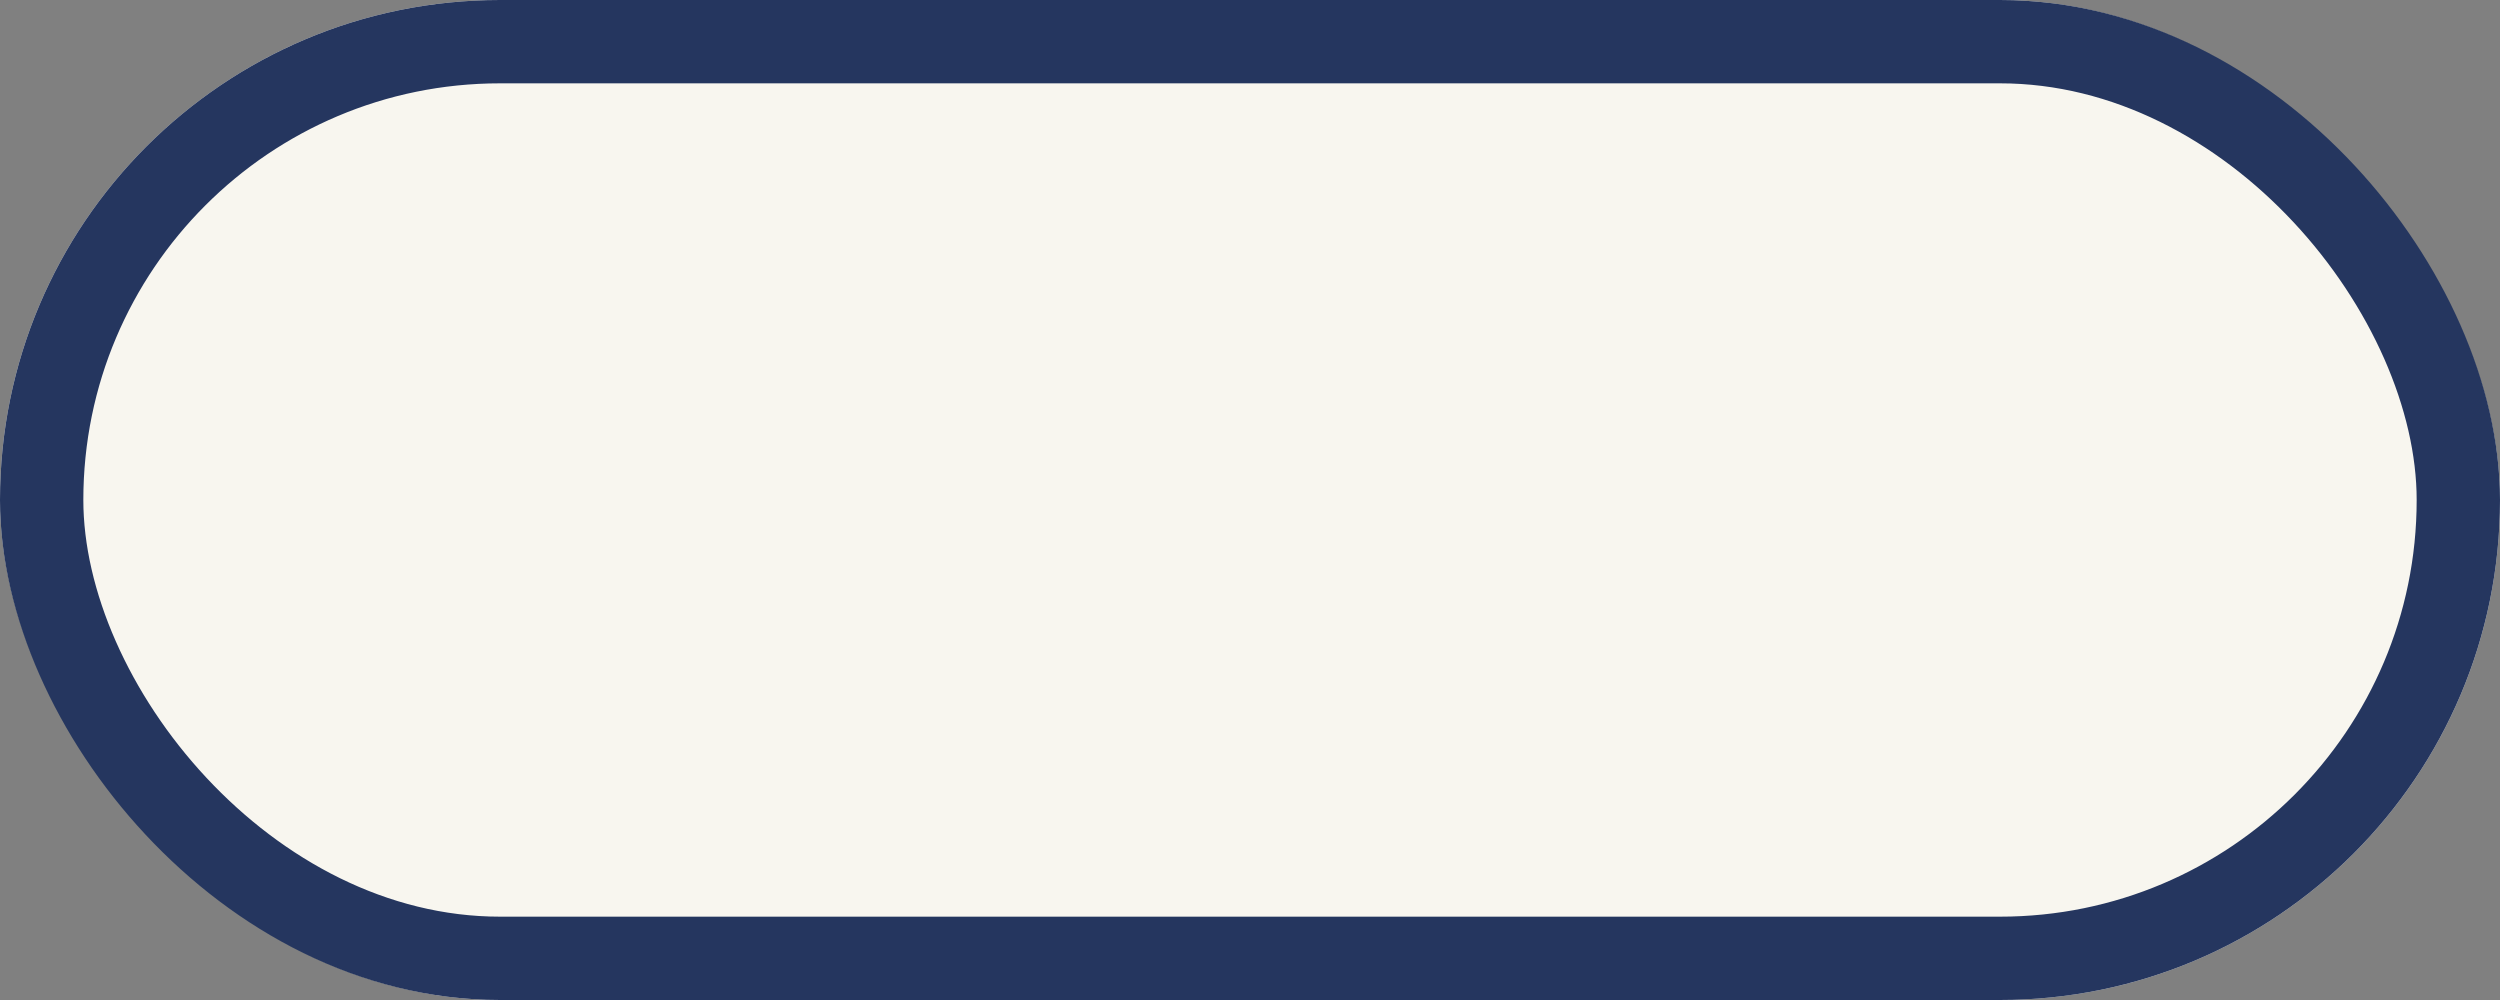
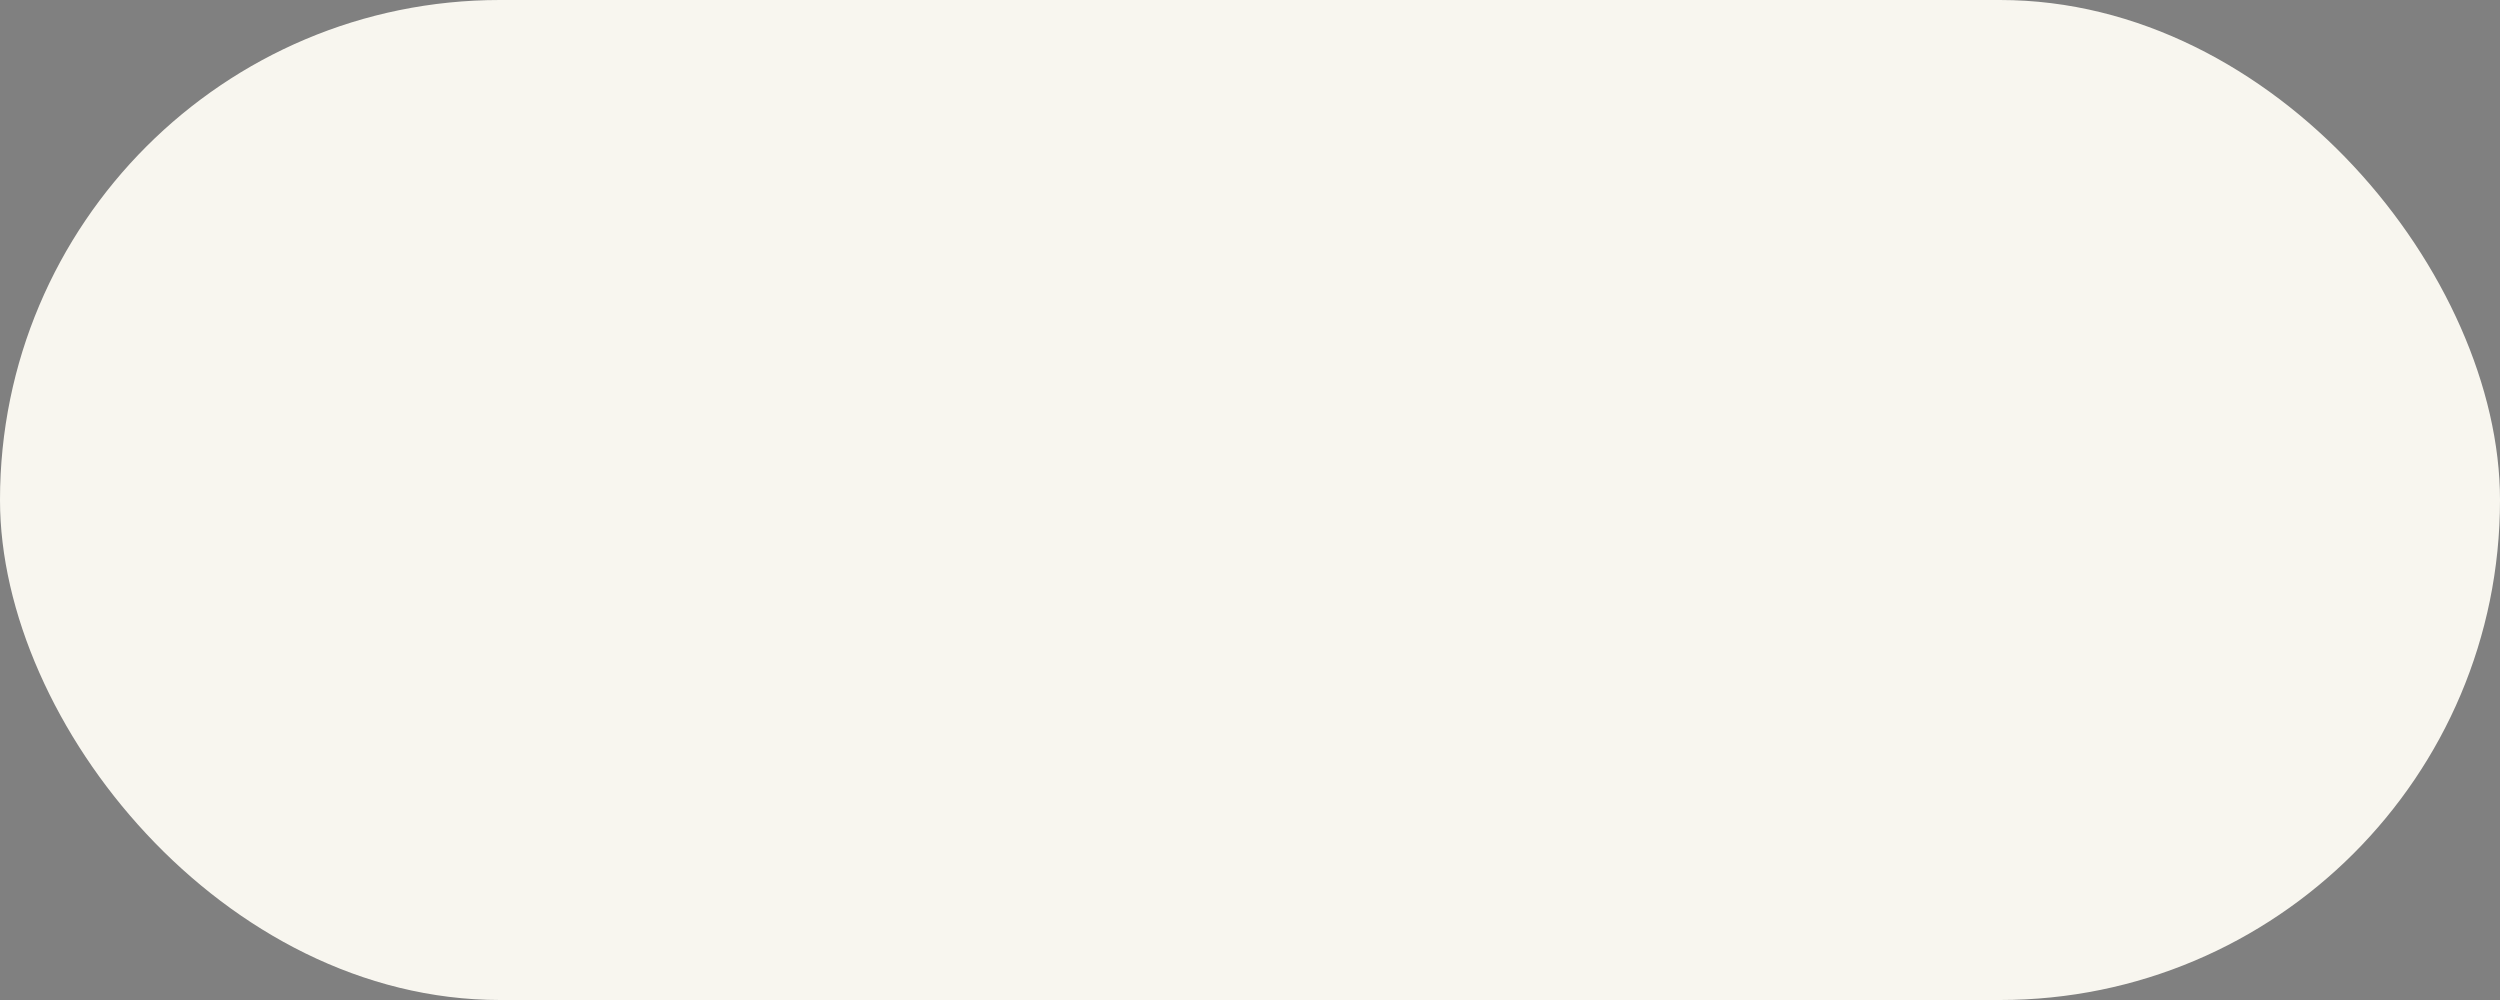
<svg xmlns="http://www.w3.org/2000/svg" width="30" height="12" viewBox="0 0 30 12">
  <rect x="0" y="0" width="30" height="12" fill="#808080" stroke="none" />
  <g id="Legend-Ivory" fill="#f8f6ef" stroke="#25365f" stroke-width="1">
    <rect width="30" height="12" rx="6" stroke="none" />
-     <rect x="0.5" y="0.5" width="29" height="11" rx="5.5" fill="none" />
  </g>
</svg>